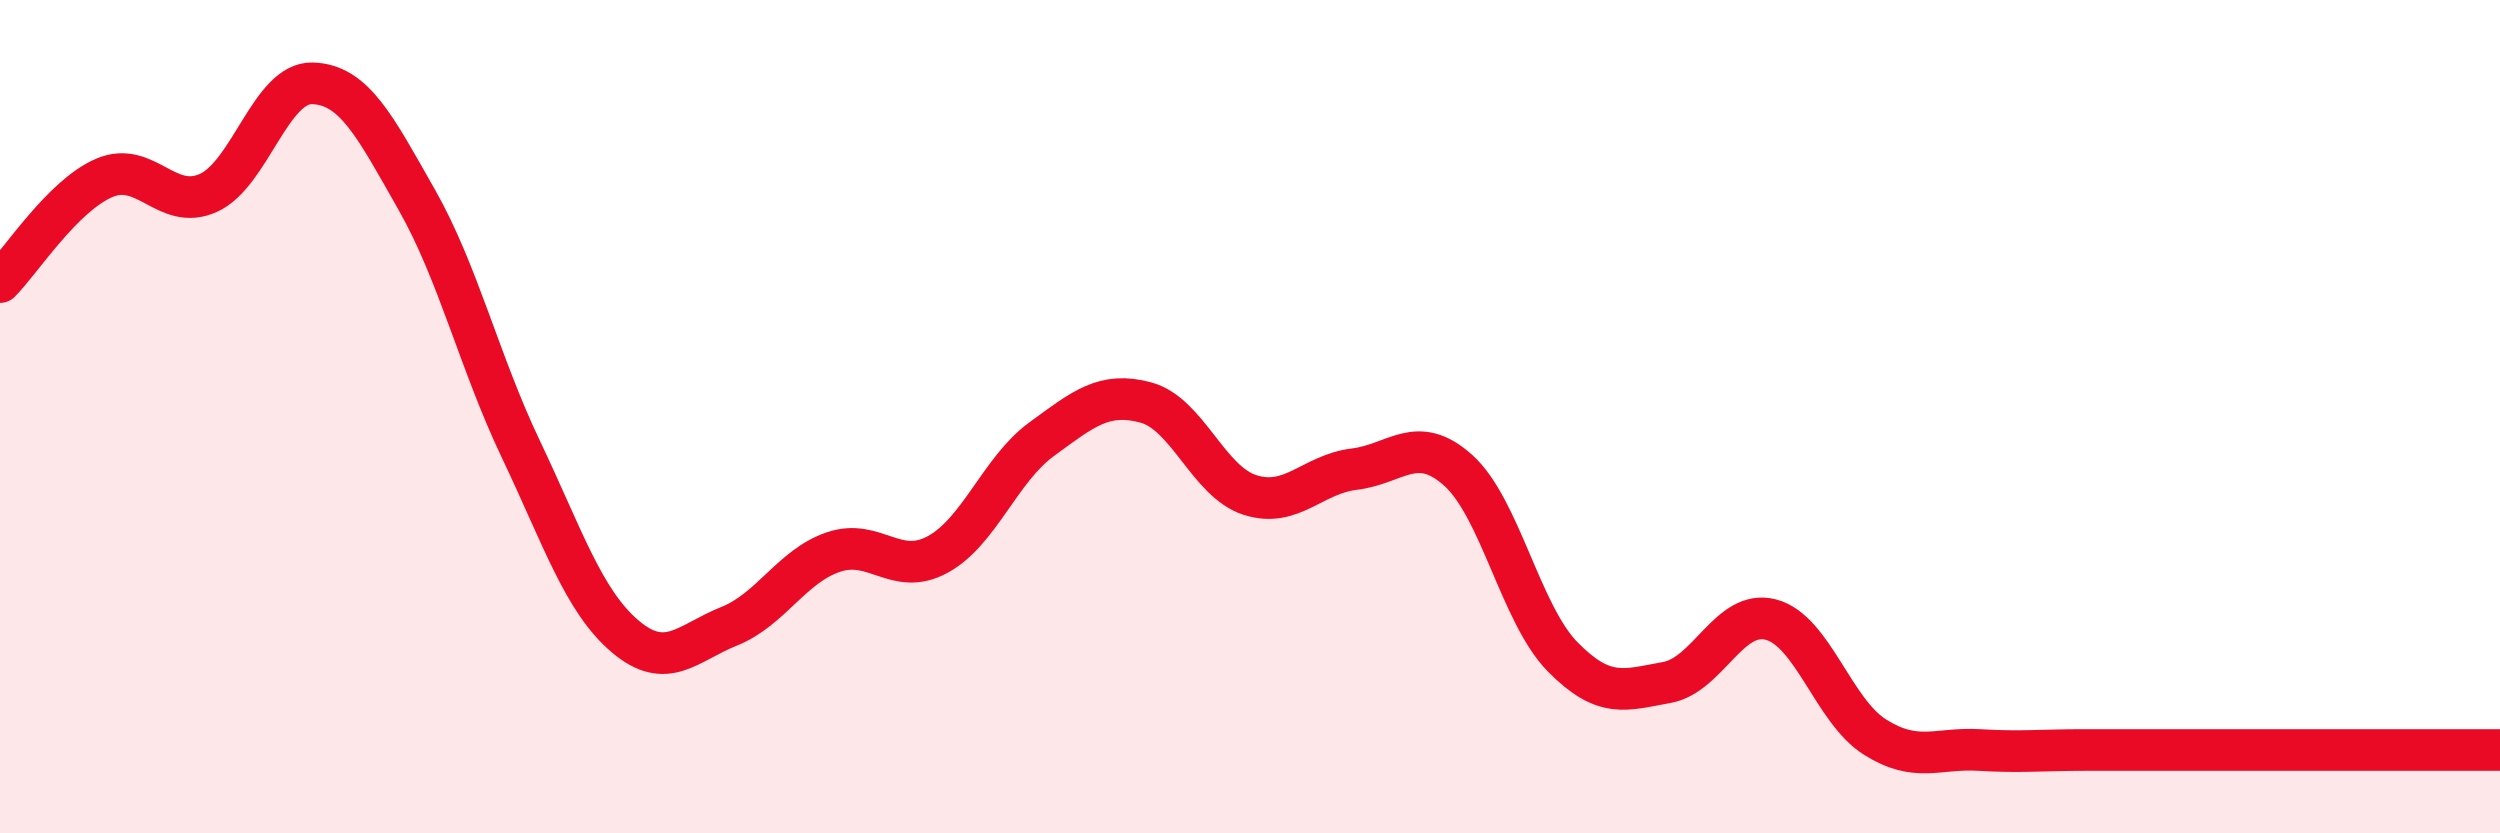
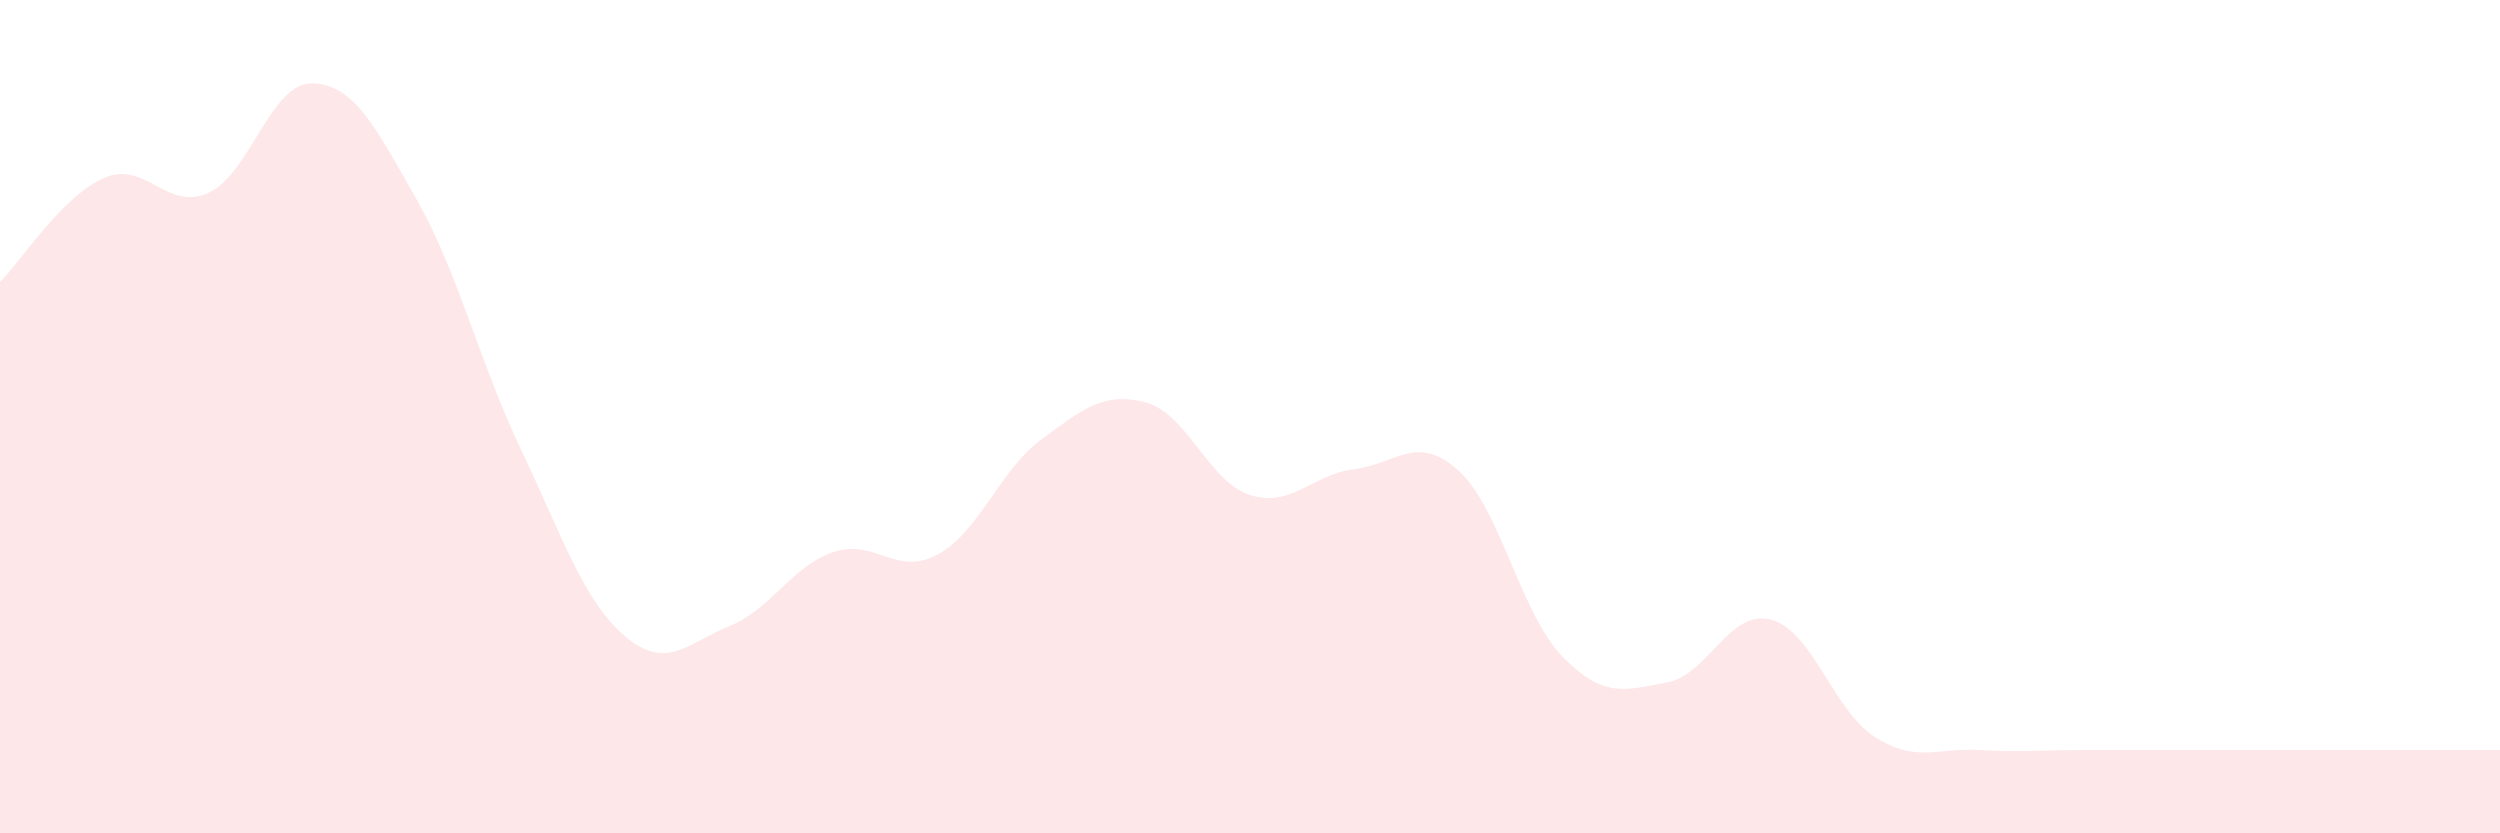
<svg xmlns="http://www.w3.org/2000/svg" width="60" height="20" viewBox="0 0 60 20">
  <path d="M 0,6.77 C 0.5,6.27 1.5,4.7 2.5,4.27 C 3.5,3.84 4,5.08 5,4.63 C 6,4.18 6.5,1.97 7.5,2 C 8.5,2.03 9,3.03 10,4.79 C 11,6.55 11.5,8.68 12.5,10.78 C 13.5,12.88 14,14.42 15,15.27 C 16,16.12 16.5,15.43 17.5,15.03 C 18.5,14.63 19,13.59 20,13.25 C 21,12.91 21.5,13.85 22.5,13.31 C 23.5,12.77 24,11.27 25,10.54 C 26,9.81 26.5,9.39 27.5,9.66 C 28.5,9.93 29,11.56 30,11.88 C 31,12.2 31.5,11.38 32.5,11.26 C 33.5,11.14 34,10.39 35,11.29 C 36,12.19 36.5,14.74 37.5,15.76 C 38.5,16.78 39,16.56 40,16.38 C 41,16.2 41.5,14.61 42.5,14.87 C 43.5,15.13 44,17.06 45,17.69 C 46,18.32 46.5,17.94 47.5,18 C 48.5,18.06 49,18 50,18 C 51,18 51.5,18 52.5,18 C 53.5,18 53.5,18 55,18 C 56.5,18 59,18 60,18L60 20L0 20Z" fill="#EB0A25" opacity="0.1" stroke-linecap="round" stroke-linejoin="round" />
-   <path d="M 0,6.77 C 0.5,6.27 1.5,4.7 2.5,4.27 C 3.5,3.84 4,5.08 5,4.63 C 6,4.18 6.5,1.97 7.5,2 C 8.5,2.03 9,3.03 10,4.79 C 11,6.55 11.5,8.68 12.5,10.78 C 13.5,12.88 14,14.42 15,15.27 C 16,16.12 16.5,15.43 17.5,15.03 C 18.5,14.63 19,13.59 20,13.25 C 21,12.91 21.5,13.85 22.5,13.31 C 23.5,12.77 24,11.27 25,10.54 C 26,9.81 26.5,9.39 27.5,9.66 C 28.5,9.93 29,11.56 30,11.88 C 31,12.2 31.5,11.38 32.5,11.26 C 33.5,11.14 34,10.39 35,11.29 C 36,12.19 36.5,14.74 37.5,15.76 C 38.5,16.78 39,16.56 40,16.38 C 41,16.2 41.5,14.61 42.5,14.87 C 43.5,15.13 44,17.06 45,17.69 C 46,18.32 46.5,17.94 47.5,18 C 48.5,18.06 49,18 50,18 C 51,18 51.5,18 52.5,18 C 53.5,18 53.5,18 55,18 C 56.5,18 59,18 60,18" stroke="#EB0A25" stroke-width="1" fill="none" stroke-linecap="round" stroke-linejoin="round" />
</svg>